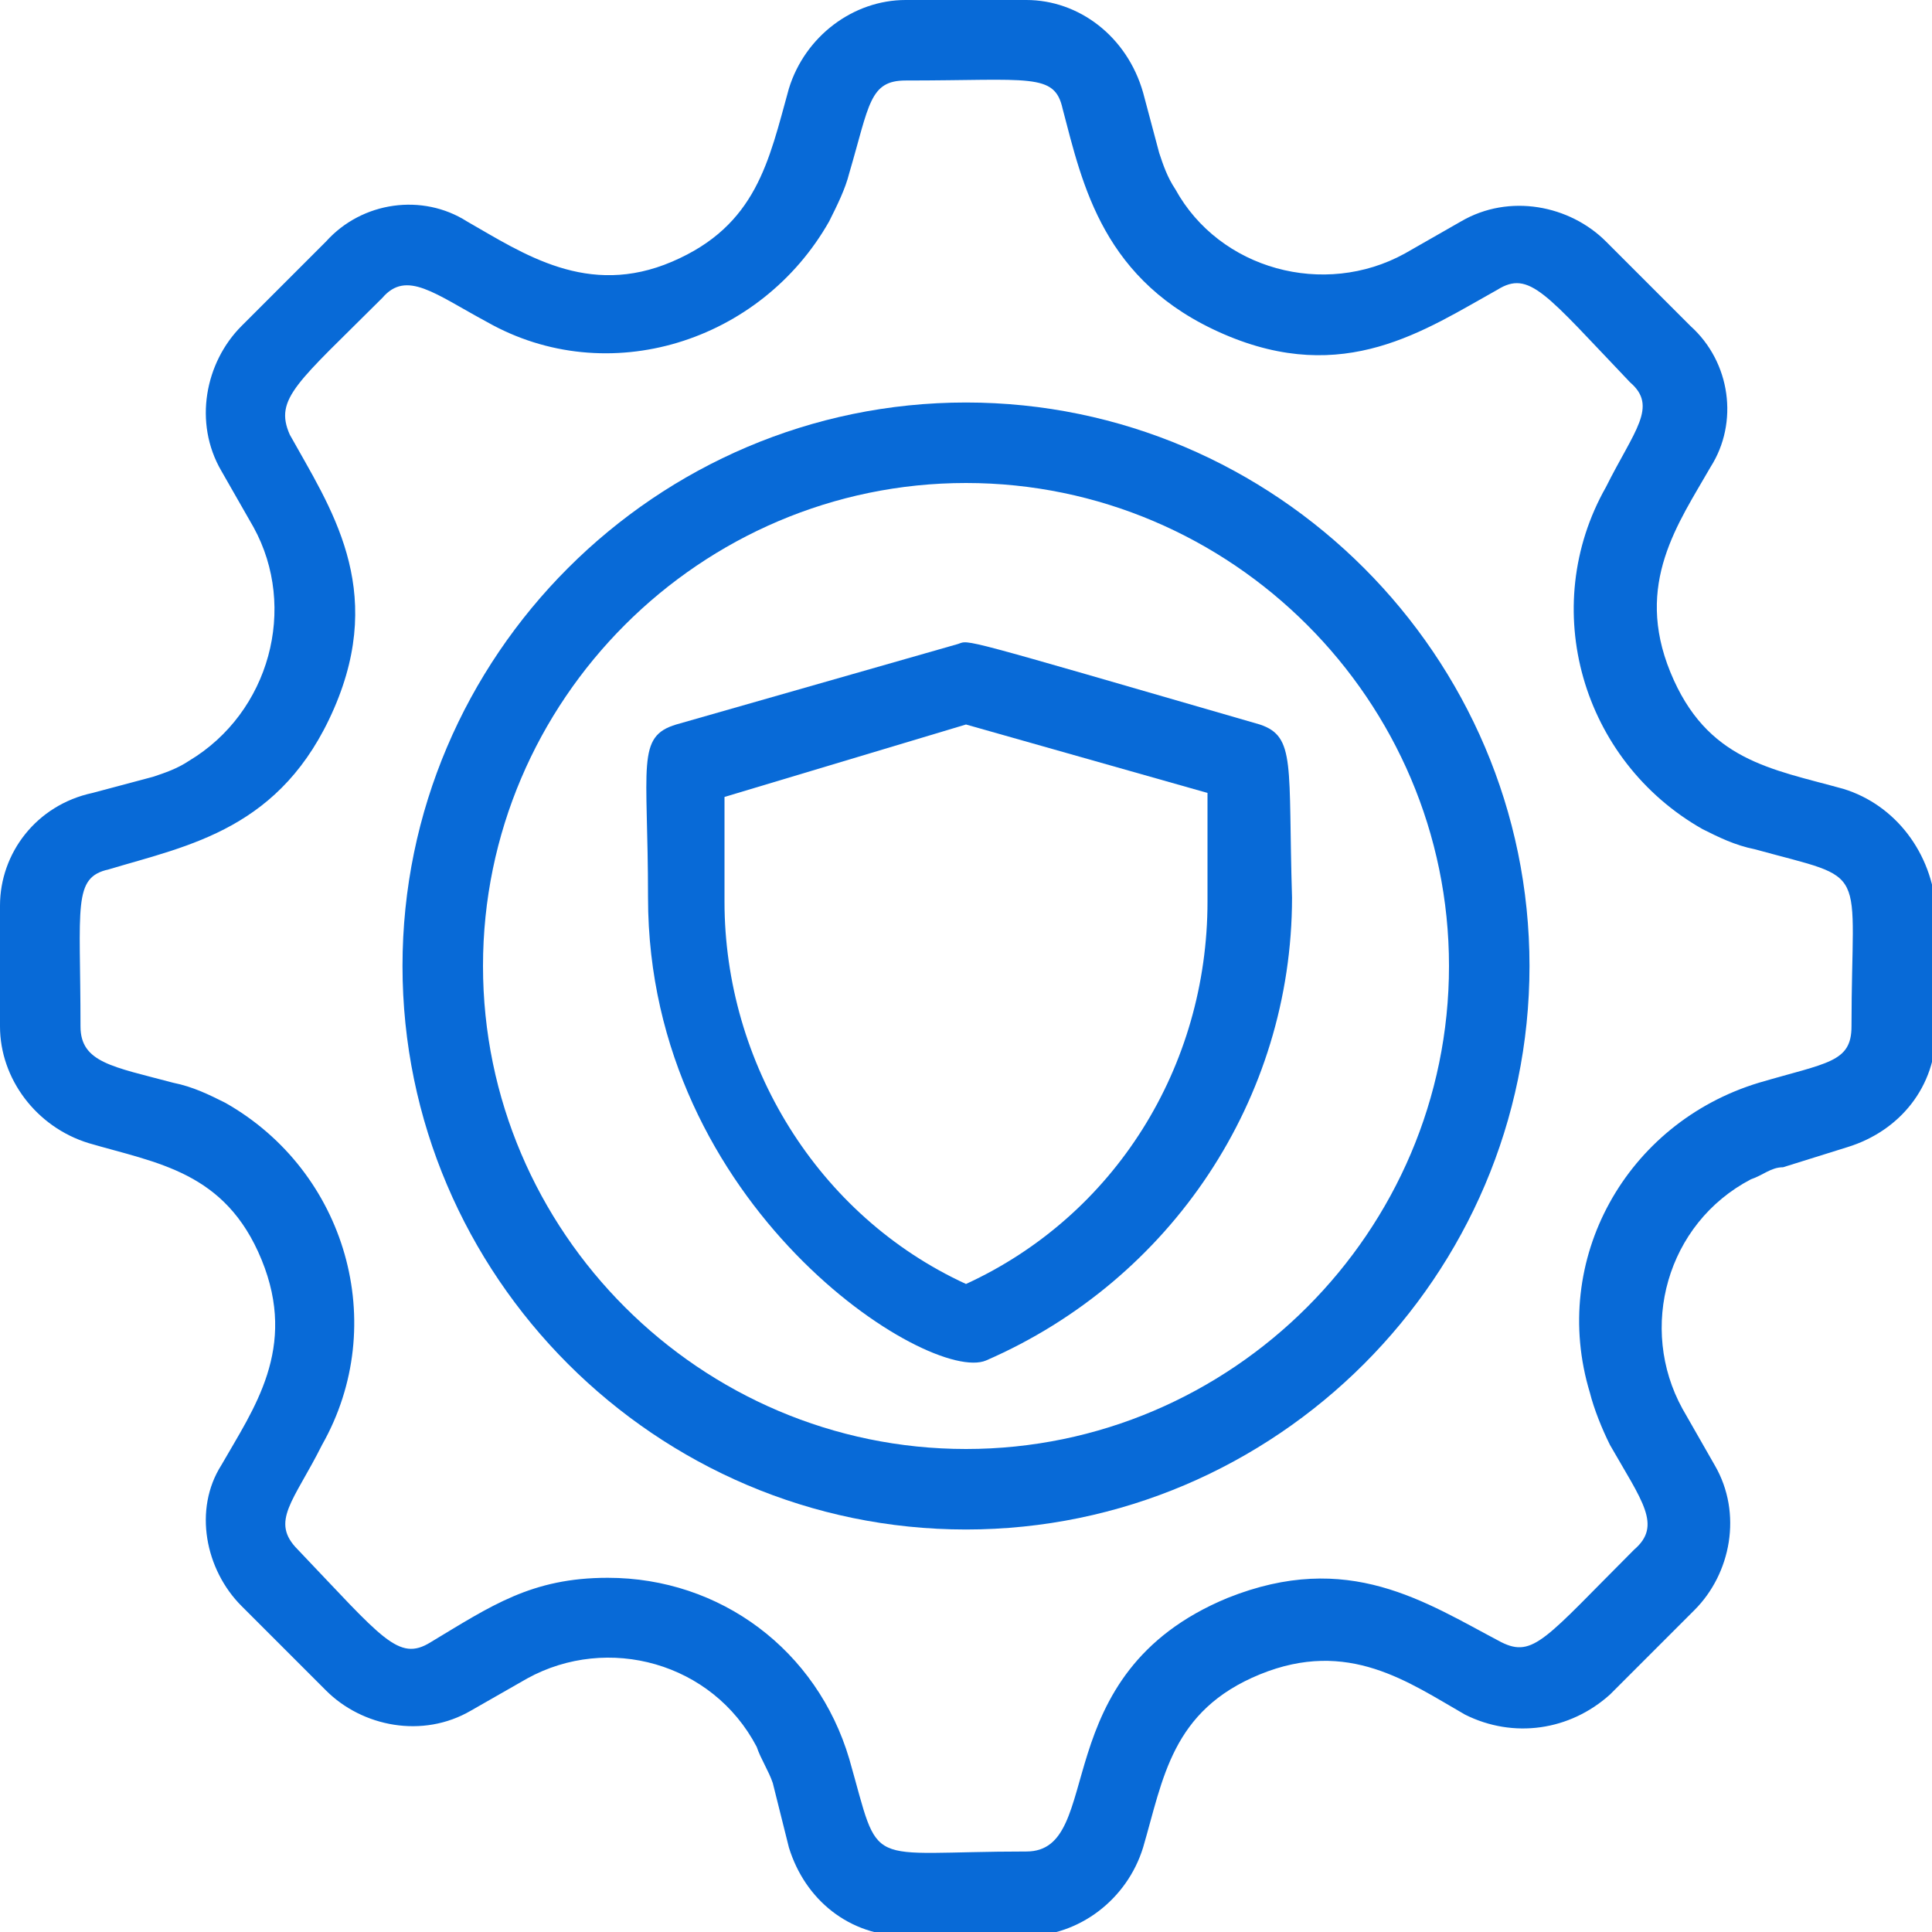
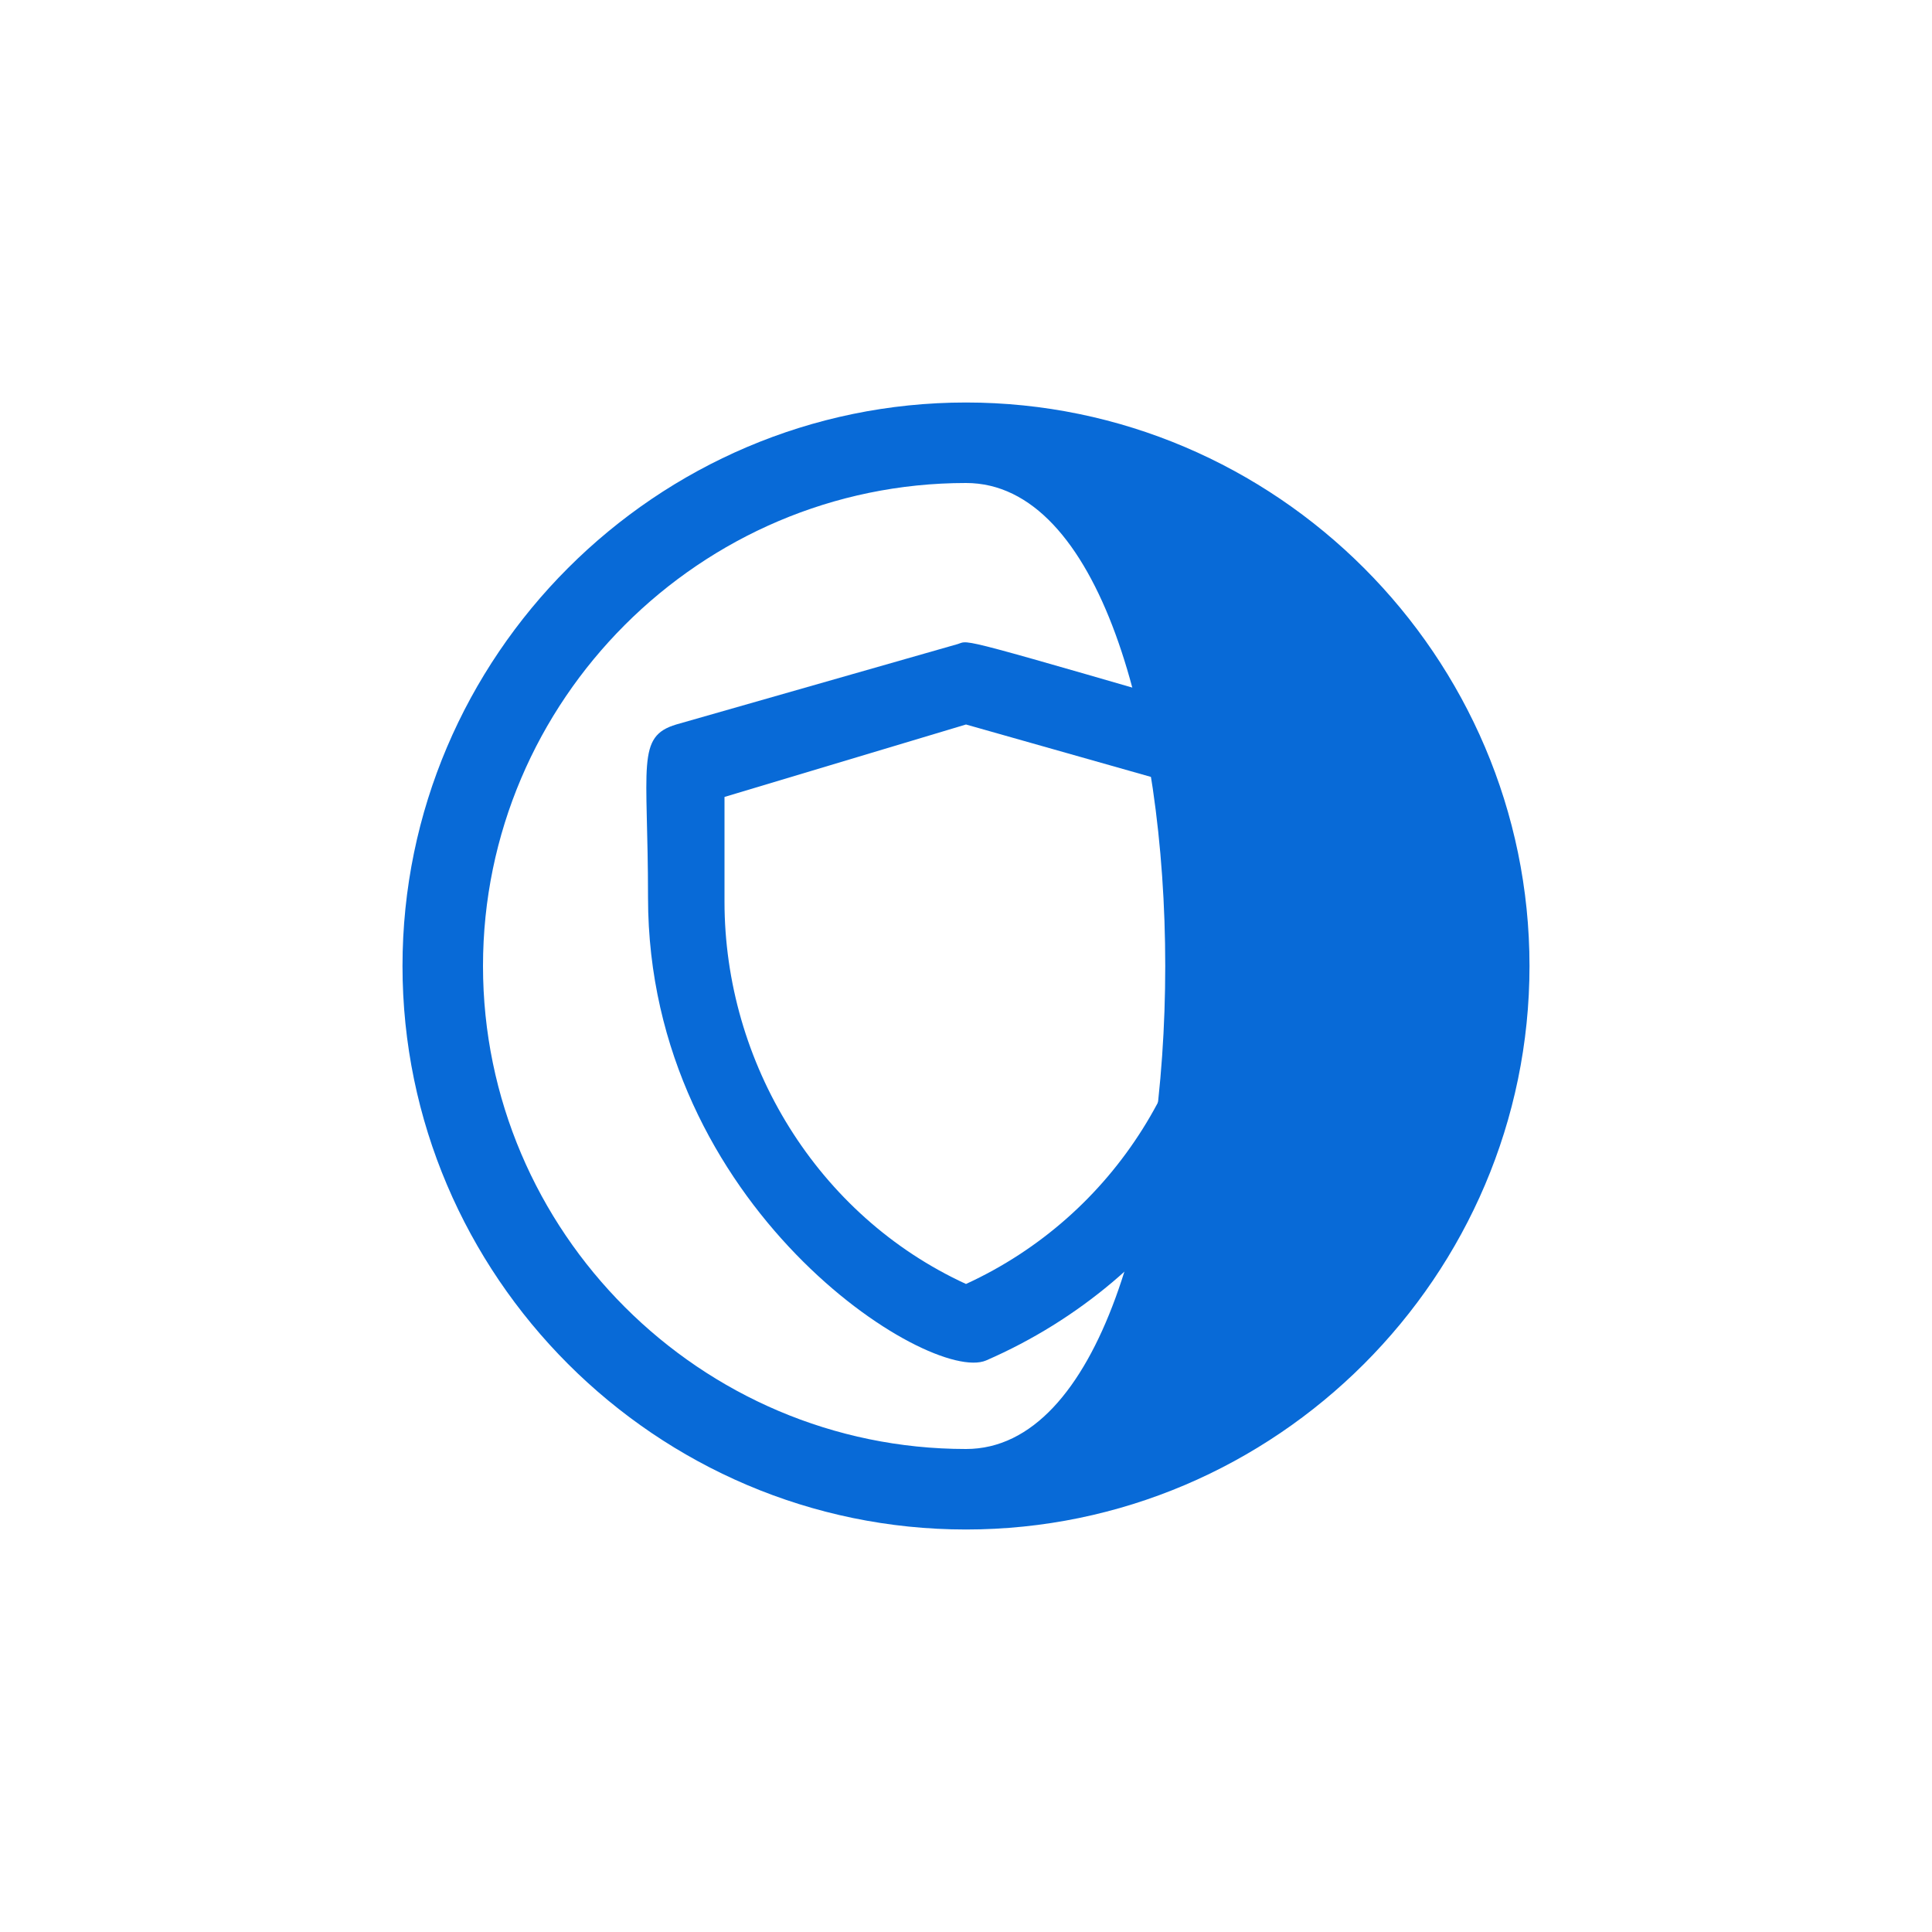
<svg xmlns="http://www.w3.org/2000/svg" id="Layer_1" x="0px" y="0px" viewBox="0 0 48 48" style="enable-background:new 0 0 48 48;" xml:space="preserve">
  <style type="text/css">	.st0{fill:#086AD7;}</style>
  <g id="security_setting">
-     <path class="st0" d="M24,10c-7.7,0-14,6.3-14,14s6.3,14,14,14s14-6.3,14-14S31.7,10,24,10z M24,36c-6.6,0-12-5.4-12-12   s5.4-12,12-12s12,5.4,12,12S30.6,36,24,36z" />
-     <path class="st0" d="M45.8,19.6c-1.8-0.5-3.4-0.7-4.3-2.9s0.2-3.7,1-5.1C43.2,10.5,43,9,42,8.1L39.9,6c-0.9-0.9-2.4-1.2-3.6-0.5   l-1.4,0.8c-2,1.1-4.6,0.4-5.7-1.6c-0.2-0.3-0.3-0.6-0.4-0.9l-0.4-1.5C28,0.9,26.8,0,25.5,0h-3c-1.3,0-2.5,0.9-2.9,2.2   c-0.5,1.8-0.8,3.4-2.9,4.3s-3.7-0.2-5.1-1C10.5,4.8,9,5,8.1,6L6,8.1C5.1,9,4.8,10.5,5.5,11.7l0.8,1.4c1.1,2,0.4,4.6-1.6,5.8   c-0.3,0.2-0.6,0.3-0.9,0.4l-1.5,0.4C0.9,20,0,21.2,0,22.5v3c0,1.3,0.9,2.5,2.2,2.9c1.7,0.5,3.4,0.7,4.3,2.9s-0.2,3.7-1,5.1   C4.8,37.5,5.1,39,6,39.9L8.1,42c0.9,0.9,2.4,1.2,3.6,0.5l1.4-0.8c2-1.1,4.6-0.4,5.7,1.7c0.1,0.3,0.3,0.6,0.4,0.9l0.4,1.6   c0.4,1.3,1.5,2.2,2.9,2.2h3c1.3,0,2.5-0.9,2.9-2.2c0.5-1.7,0.7-3.4,2.9-4.3s3.7,0.2,5.1,1c1.2,0.6,2.6,0.4,3.6-0.5l2.1-2.1   c0.9-0.9,1.2-2.4,0.5-3.6l-0.8-1.4c-1.1-2-0.4-4.6,1.7-5.7c0.3-0.1,0.5-0.3,0.8-0.3l1.6-0.5c1.3-0.4,2.2-1.5,2.2-2.9v-3   C48,21.2,47.1,20,45.8,19.6z M46,25.5c0,0.9-0.6,0.9-2.3,1.4c-3.3,1-5.2,4.4-4.2,7.7c0.1,0.4,0.3,0.9,0.5,1.3   c0.8,1.4,1.3,2,0.6,2.6c-2.2,2.2-2.5,2.7-3.3,2.3c-1.9-1-3.8-2.3-6.8-1.1c-4.6,1.9-3,6.3-5,6.3c-4.1,0-3.6,0.5-4.4-2.3   c-0.8-2.7-3.2-4.5-6-4.5c-1.9,0-2.9,0.7-4.4,1.6c-0.8,0.5-1.2-0.1-3.3-2.3c-0.7-0.7-0.1-1.2,0.6-2.6c1.7-3,0.6-6.8-2.4-8.5   c-0.4-0.2-0.8-0.4-1.3-0.5C2.8,26.5,2,26.4,2,25.5c0-3-0.2-3.7,0.7-3.9c2-0.6,4.3-1,5.6-4s-0.1-5-1.1-6.8C6.8,9.9,7.4,9.5,9.5,7.4   c0.6-0.7,1.3-0.1,2.6,0.6c3,1.7,6.8,0.5,8.5-2.5c0.2-0.4,0.4-0.8,0.5-1.2C21.6,2.6,21.6,2,22.5,2c3.1,0,3.7-0.2,3.9,0.7   c0.5,1.9,1,4.3,4,5.6s5-0.1,6.8-1.1c0.8-0.5,1.2,0.1,3.3,2.3c0.7,0.6,0.1,1.2-0.6,2.6c-1.7,3-0.6,6.8,2.4,8.5   c0.4,0.2,0.8,0.4,1.3,0.5C46.5,21.9,46,21.4,46,25.5z" />
+     <path class="st0" d="M24,10c-7.7,0-14,6.3-14,14s6.3,14,14,14s14-6.3,14-14S31.7,10,24,10z M24,36c-6.6,0-12-5.4-12-12   s5.4-12,12-12S30.6,36,24,36z" />
    <path class="st0" d="M31.3,18c-7.6-2.2-7.2-2.1-7.5-2l-7,2c-1,0.3-0.7,1-0.7,4.3c0,7.7,7,12.1,8.4,11.5c4.6-2,7.6-6.5,7.6-11.5   C32,19,32.2,18.3,31.3,18z M30,22.4c0,4.1-2.3,7.8-6,9.5c-3.7-1.7-6-5.5-6-9.5v-2.6l6-1.8l6,1.7V22.4z" />
  </g>
</svg>